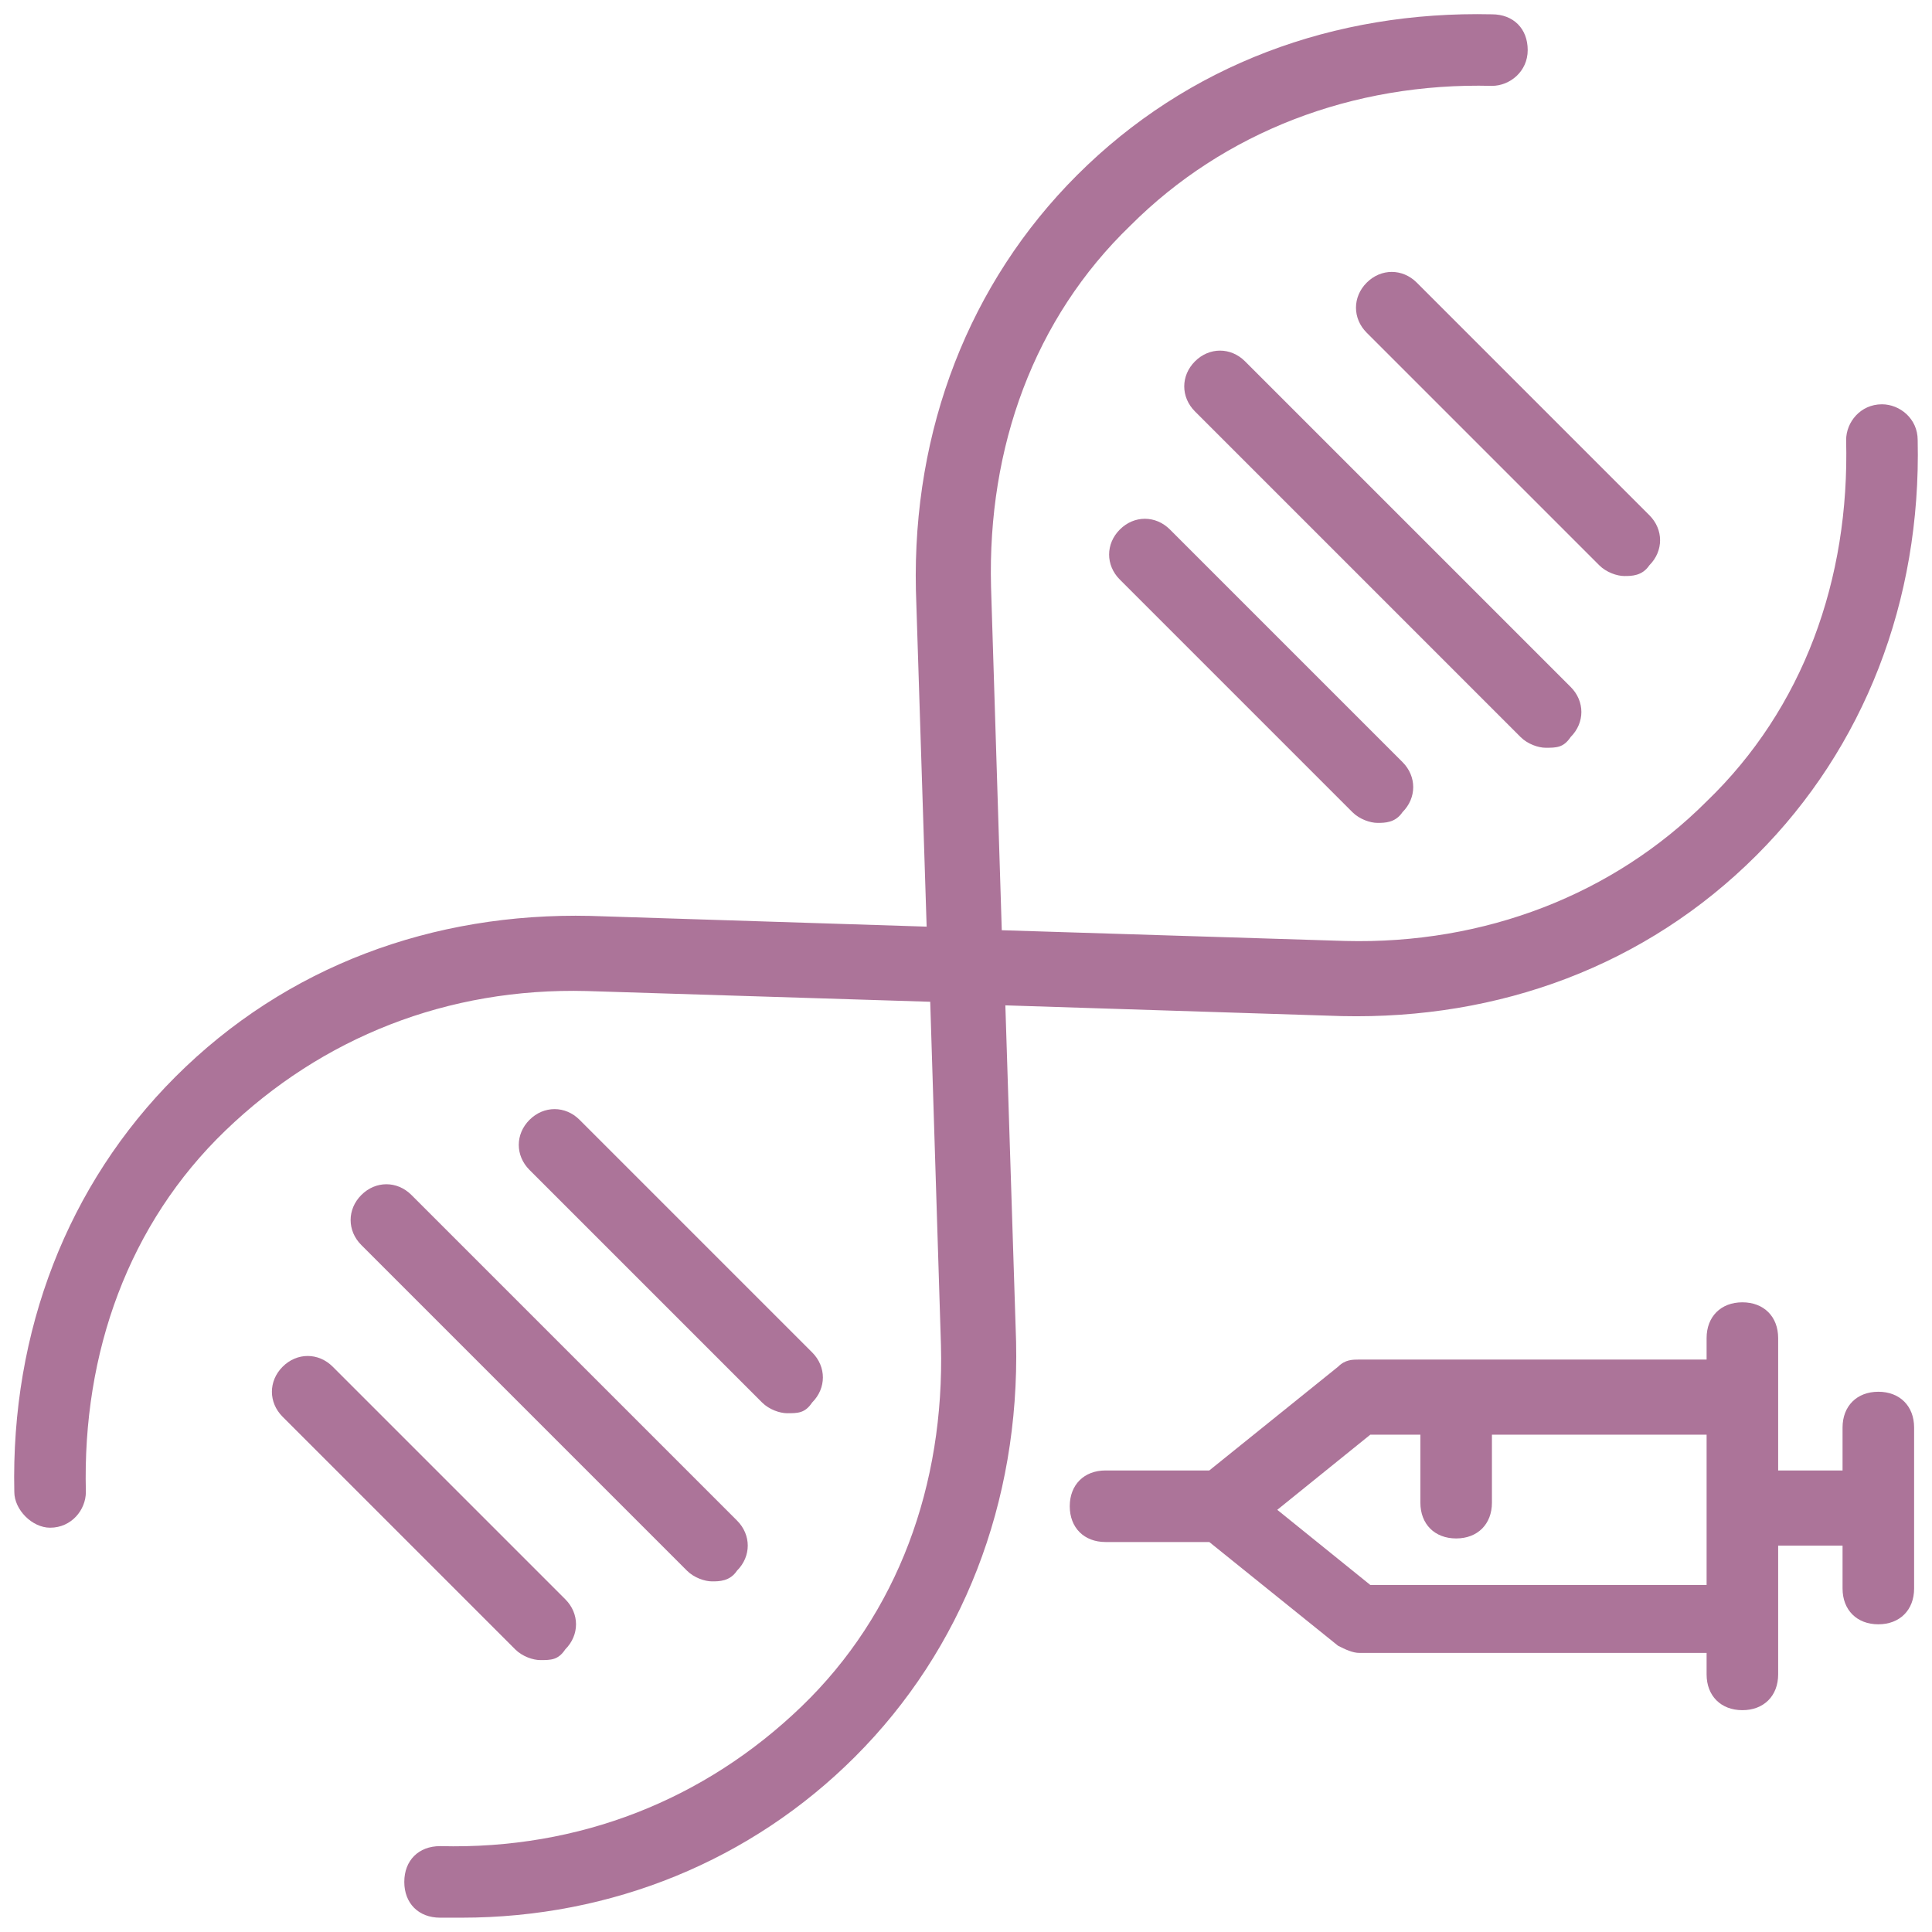
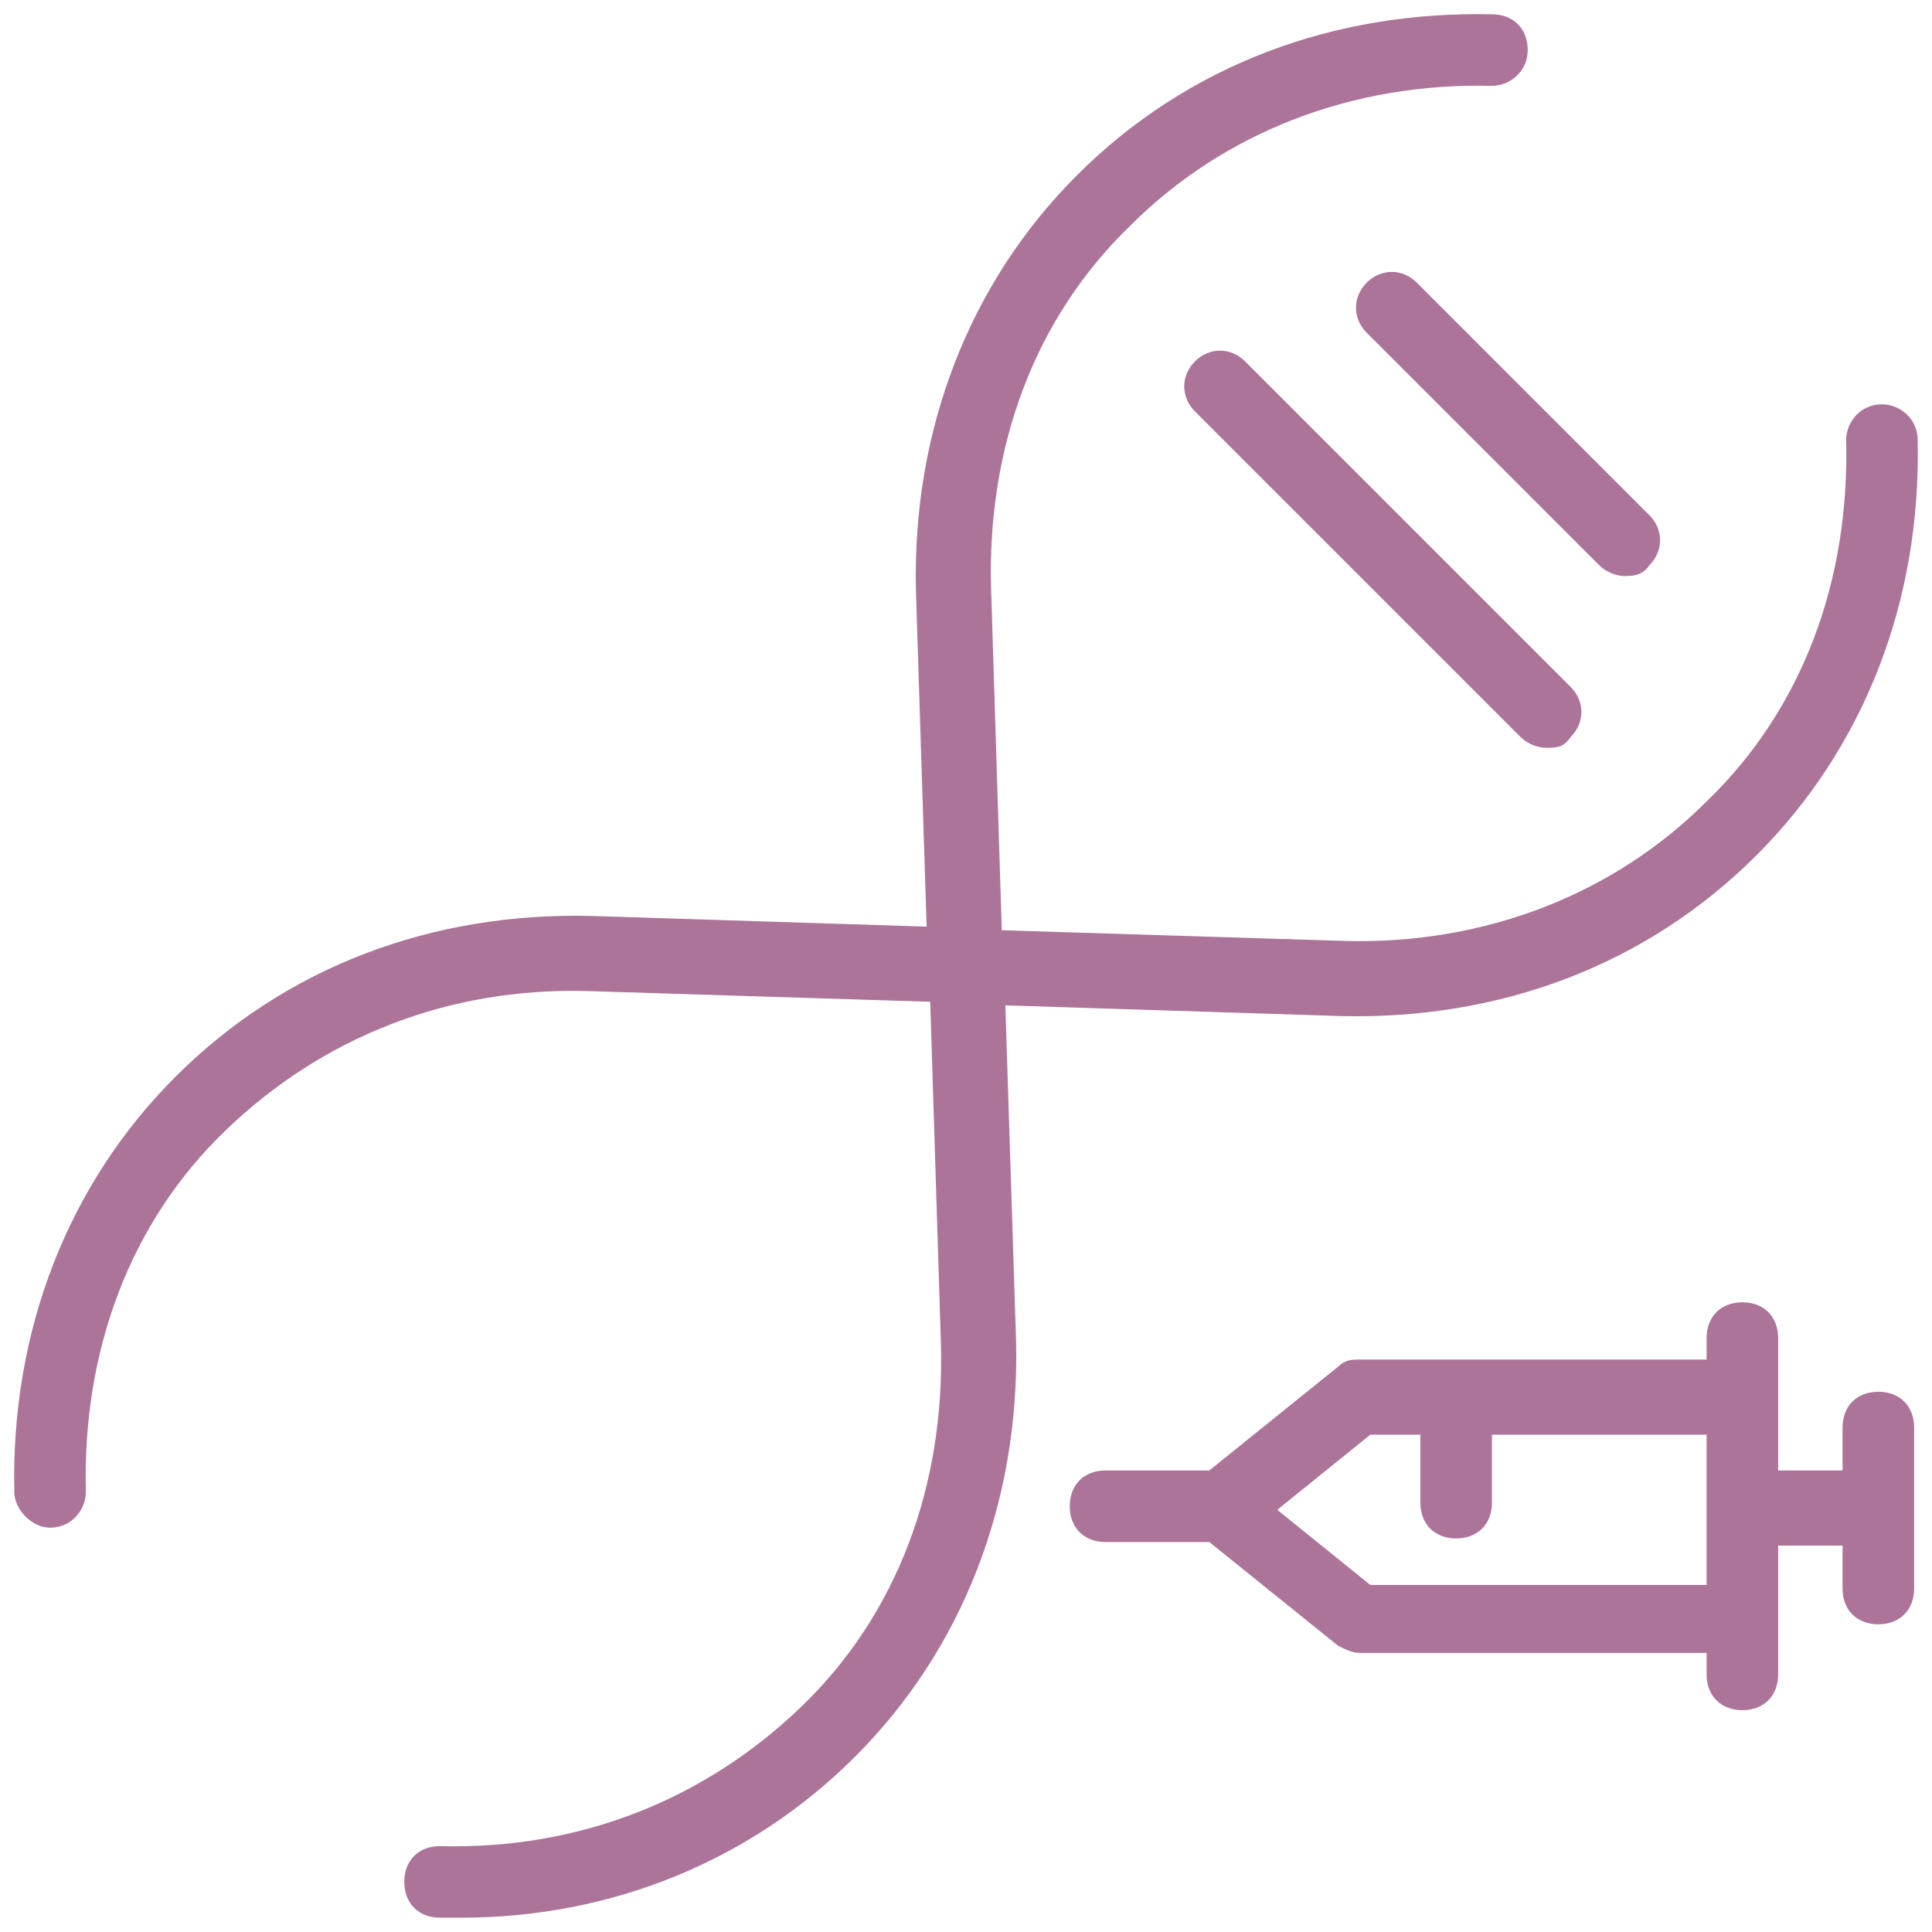
<svg xmlns="http://www.w3.org/2000/svg" id="Ebene_1" version="1.1" viewBox="0 0 54 54">
  <defs>
    <style>
      .st0 {
        fill: #ac7499;
      }
    </style>
  </defs>
  <path class="st0" d="M37.5,28.4c4.4.1,8.5-1.4,11.6-4.5,3-3,4.6-7.1,4.5-11.6,0-.6-.5-1-1-1-.6,0-1,.5-1,1,.1,3.9-1.2,7.5-3.9,10.1-2.6,2.6-6.2,4-10.1,3.9l-9.6-.3-.3-9.6c-.1-3.9,1.2-7.5,3.9-10.1,2.6-2.6,6.2-4,10.1-3.9.5,0,1-.4,1-1,0-.6-.4-1-1-1-4.4-.1-8.5,1.4-11.6,4.5-3,3-4.6,7.1-4.5,11.6l.3,9.4-9.4-.3c-4.4-.1-8.5,1.4-11.6,4.5-3,3-4.6,7.1-4.5,11.6,0,.5.5,1,1,1s0,0,0,0c.6,0,1-.5,1-1-.1-3.9,1.2-7.5,3.9-10.1s6.2-4,10.1-3.9l9.6.3.3,9.6c.1,3.9-1.2,7.5-3.9,10.1s-6.2,4-10.1,3.9c-.6,0-1,.4-1,1,0,.6.4,1,1,1,.2,0,.4,0,.6,0,4.2,0,8.1-1.6,11-4.5,3-3,4.6-7.1,4.5-11.6l-.3-9.4,9.4.3Z" />
  <path class="st0" d="M43.2,20.9c.3,0,.5,0,.7-.3.4-.4.4-1,0-1.4l-9.1-9.1c-.4-.4-1-.4-1.4,0s-.4,1,0,1.4l9.1,9.1c.2.2.5.3.7.3Z" />
-   <path class="st0" d="M31.3,14.8c-.4.4-.4,1,0,1.4l6.5,6.5c.2.2.5.3.7.3s.5,0,.7-.3c.4-.4.4-1,0-1.4l-6.5-6.5c-.4-.4-1-.4-1.4,0Z" />
  <path class="st0" d="M38.2,7.9c-.4.4-.4,1,0,1.4l6.5,6.5c.2.2.5.3.7.3s.5,0,.7-.3c.4-.4.4-1,0-1.4l-6.5-6.5c-.4-.4-1-.4-1.4,0Z" />
-   <path class="st0" d="M10.1,33.4c-.4.4-.4,1,0,1.4l9.1,9.1c.2.2.5.3.7.3s.5,0,.7-.3c.4-.4.4-1,0-1.4l-9.1-9.1c-.4-.4-1-.4-1.4,0Z" />
-   <path class="st0" d="M15.1,46.4c.3,0,.5,0,.7-.3.4-.4.4-1,0-1.4l-6.5-6.5c-.4-.4-1-.4-1.4,0s-.4,1,0,1.4l6.5,6.5c.2.2.5.3.7.3Z" />
-   <path class="st0" d="M22,39.5c.3,0,.5,0,.7-.3.4-.4.4-1,0-1.4l-6.5-6.5c-.4-.4-1-.4-1.4,0s-.4,1,0,1.4l6.5,6.5c.2.2.5.3.7.3Z" />
  <path class="st0" d="M52.5,38.9c-.6,0-1,.4-1,1v1.2h-1.8v-3.7c0-.6-.4-1-1-1s-1,.4-1,1v.6h-9.7c-.2,0-.4,0-.6.2l-3.6,2.9h-2.9c-.6,0-1,.4-1,1s.4,1,1,1h2.9l3.6,2.9c.2.1.4.2.6.2h9.7v.6c0,.6.4,1,1,1s1-.4,1-1v-3.6h1.8v1.2c0,.6.4,1,1,1s1-.4,1-1v-4.5c0-.6-.4-1-1-1ZM35.7,42.2l2.6-2.1h1.4v1.9c0,.6.4,1,1,1s1-.4,1-1v-1.9h6v4.2h-9.4l-2.6-2.1Z" />
</svg>